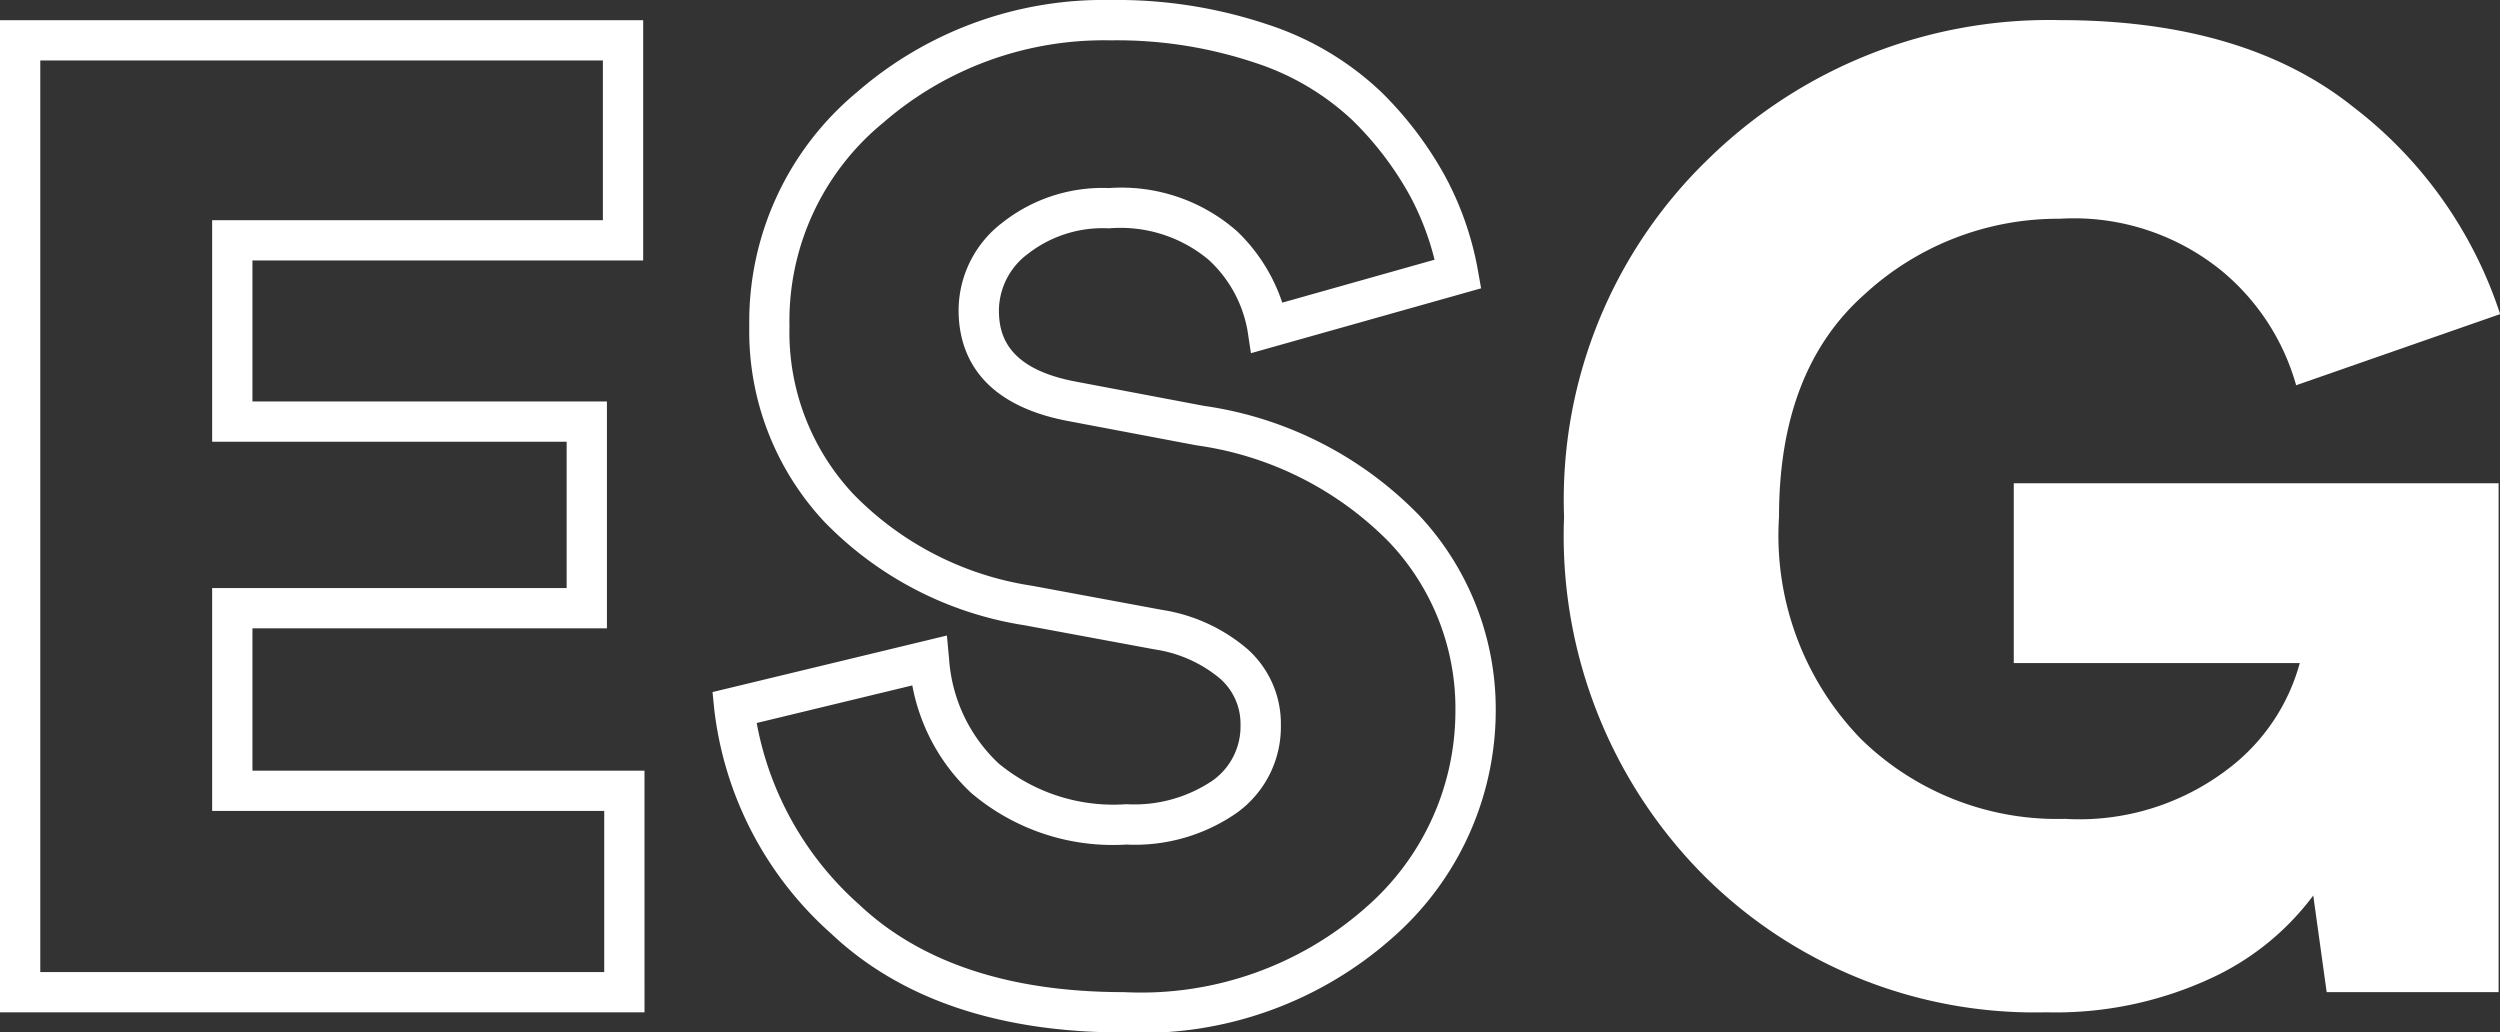
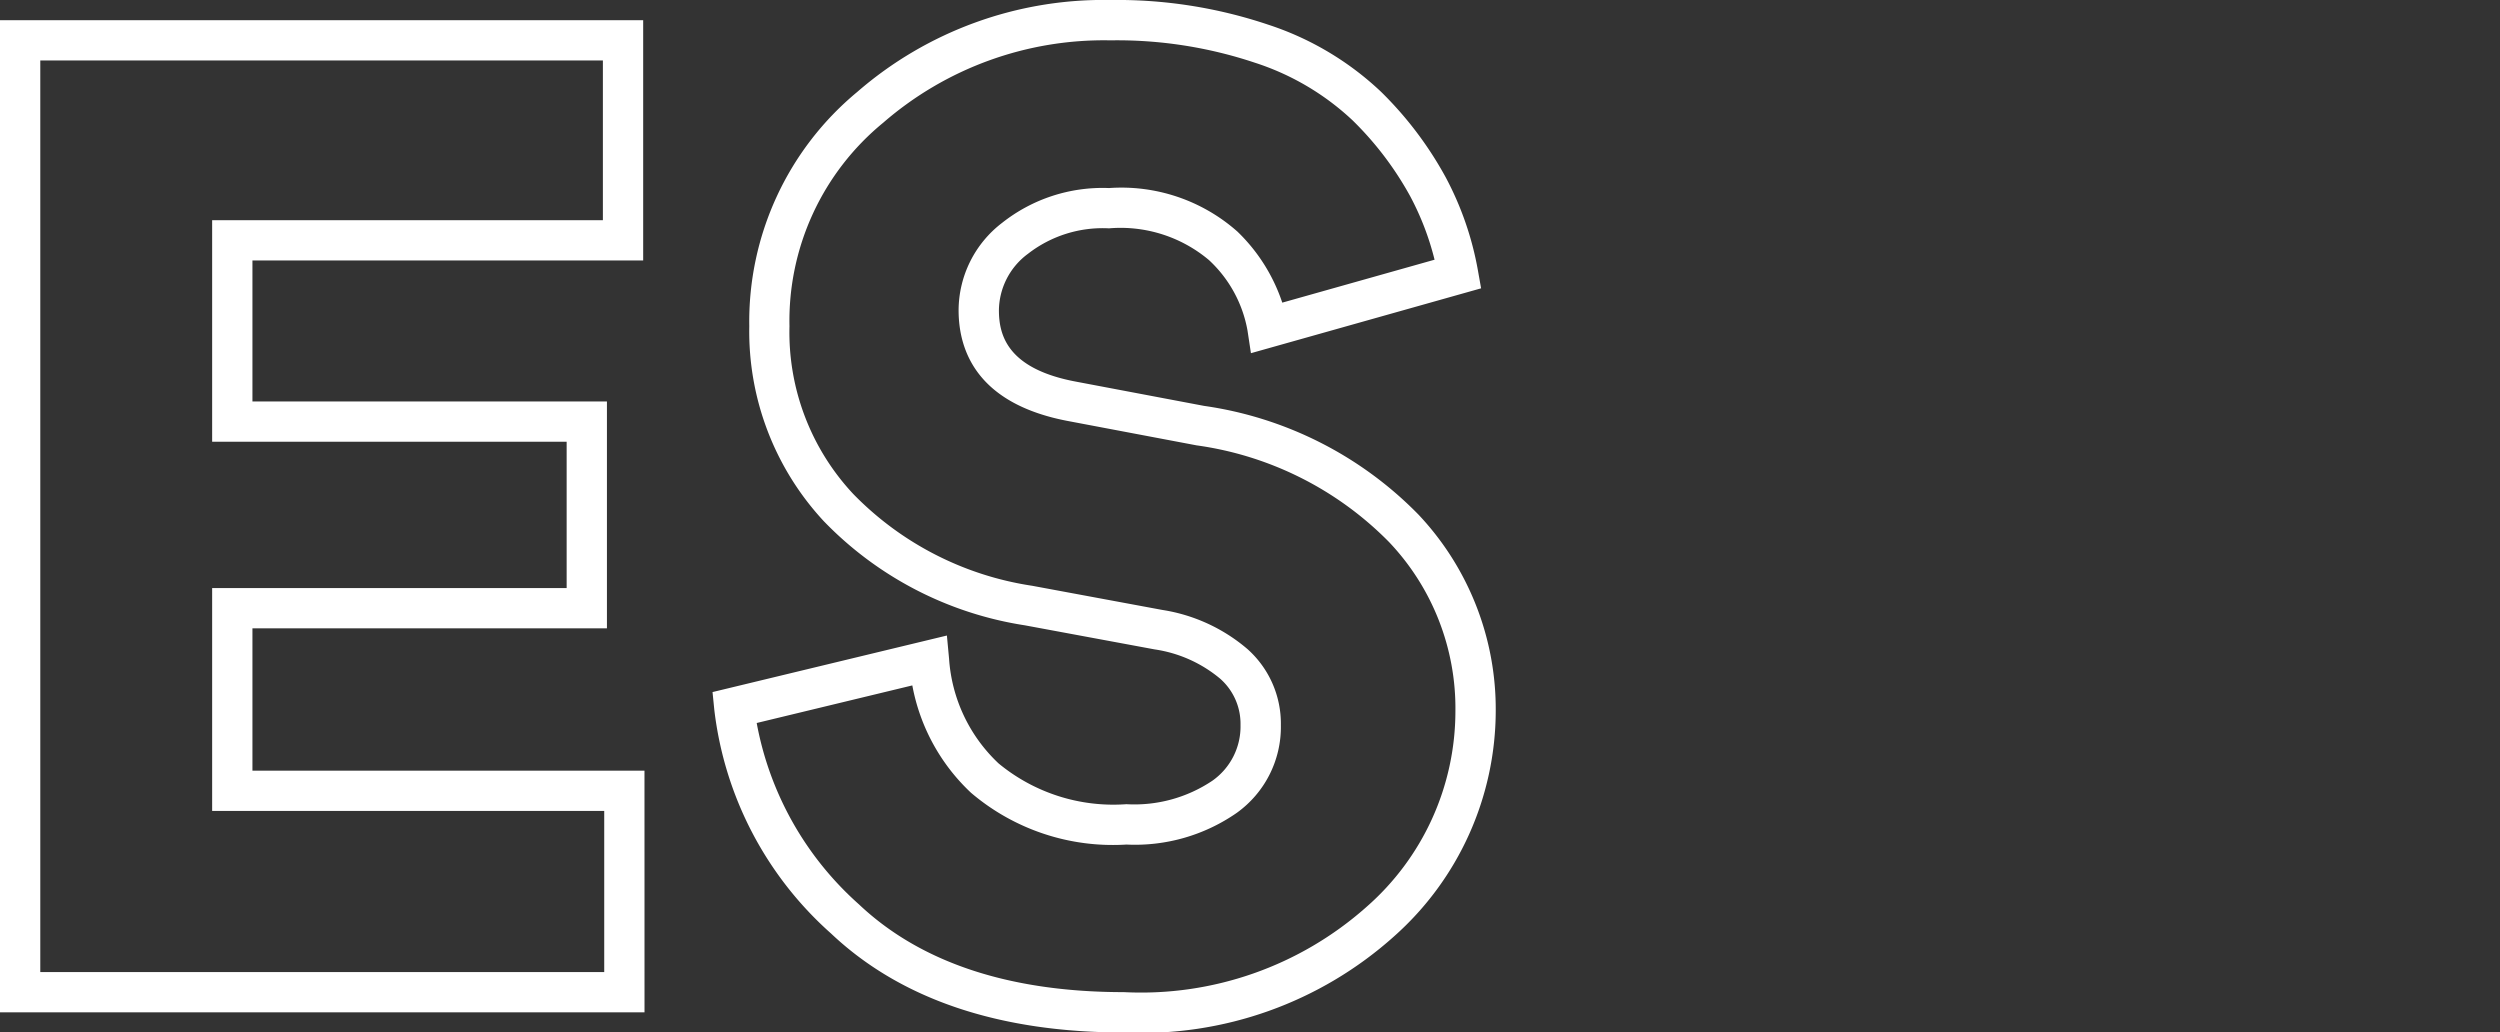
<svg xmlns="http://www.w3.org/2000/svg" width="78.435" height="32.393" viewBox="0 0 78.435 32.393">
  <rect x="0" y="0" width="78.435" height="32.393" fill="#333333" stroke="none" />
  <g id="Layer_1" data-name="Layer 1" transform="translate(-4 -5)">
    <g id="Group_4175" data-name="Group 4175" transform="translate(4 5)">
      <g id="Group_4173" data-name="Group 4173">
        <path id="Path_21115" data-name="Path 21115" d="M20.221,34.557H0V3.43H20.179v7.539H7.92v4.423H19.042V22.51H7.92v4.466h12.3ZM1.264,33.294H18.957V28.239H6.656V21.247H17.778V16.656H6.656V9.705H18.915V4.694H1.264v28.6Z" transform="translate(0 -2.797)" fill="#fff" />
        <path id="Path_21116" data-name="Path 21116" d="M134.1,32.393c-3.913,0-7-1.044-9.176-3.1a11.12,11.12,0,0,1-3.669-7.03l-.055-.55,7.353-1.774.068.727a4.961,4.961,0,0,0,1.553,3.285,5.657,5.657,0,0,0,4.011,1.28,4.388,4.388,0,0,0,2.693-.734,2.081,2.081,0,0,0,.887-1.751,1.887,1.887,0,0,0-.64-1.454,4.14,4.14,0,0,0-2.05-.917L131,19.619a11.123,11.123,0,0,1-6.311-3.269,8.749,8.749,0,0,1-2.336-6.115,9.352,9.352,0,0,1,3.378-7.343A11.794,11.794,0,0,1,133.68,0a14.876,14.876,0,0,1,4.95.773,9.391,9.391,0,0,1,3.544,2.107A11.4,11.4,0,0,1,144.2,5.558a9.862,9.862,0,0,1,1.013,2.925l.1.563-7.221,2.035-.107-.706a3.958,3.958,0,0,0-1.212-2.217,4.308,4.308,0,0,0-3.134-.994,3.815,3.815,0,0,0-2.544.8,2.231,2.231,0,0,0-.91,1.769c0,.769.253,1.839,2.431,2.243l4.005.758a11.721,11.721,0,0,1,6.732,3.416,8.9,8.9,0,0,1,2.419,6.176,9.482,9.482,0,0,1-3.188,7.05,11.86,11.86,0,0,1-8.482,3.018Zm-11.515-9.714a10.038,10.038,0,0,0,3.208,5.694c1.933,1.828,4.728,2.754,8.307,2.754a10.647,10.647,0,0,0,7.612-2.669,8.165,8.165,0,0,0,2.795-6.133A7.573,7.573,0,0,0,142.419,17a10.489,10.489,0,0,0-6.031-3.027l-4.005-.758c-2.861-.531-3.463-2.188-3.463-3.484a3.468,3.468,0,0,1,1.365-2.739A5.08,5.08,0,0,1,133.64,5.9a5.487,5.487,0,0,1,4.027,1.365,5.517,5.517,0,0,1,1.408,2.23l4.778-1.347a8.658,8.658,0,0,0-.766-1.994,10.178,10.178,0,0,0-1.806-2.378,8.116,8.116,0,0,0-3.07-1.81,13.631,13.631,0,0,0-4.529-.7,10.559,10.559,0,0,0-7.127,2.584,8.034,8.034,0,0,0-2.941,6.388,7.424,7.424,0,0,0,2,5.259,9.882,9.882,0,0,0,5.614,2.881l4.084.758a5.382,5.382,0,0,1,2.673,1.23,3.133,3.133,0,0,1,1.046,2.381,3.316,3.316,0,0,1-1.387,2.758,5.593,5.593,0,0,1-3.457.992,6.861,6.861,0,0,1-4.878-1.625,6.15,6.15,0,0,1-1.841-3.368l-4.881,1.179Z" transform="translate(-98.845 0)" fill="#fff" />
-         <path id="Path_21117" data-name="Path 21117" d="M295.368,33.916h-5.392l-.421-3.032a8.346,8.346,0,0,1-3.243,2.612,11.586,11.586,0,0,1-5.14,1.053,14.691,14.691,0,0,1-10.763-4.318A15.1,15.1,0,0,1,266.05,19a14.849,14.849,0,0,1,4.529-11.226A15.29,15.29,0,0,1,281.6,3.42q5.814,0,9.226,2.737a13.416,13.416,0,0,1,4.592,6.487l-6.4,2.232a7.167,7.167,0,0,0-2.3-3.56,7.342,7.342,0,0,0-5.119-1.664,8.961,8.961,0,0,0-6.13,2.379q-2.676,2.379-2.675,6.971a9.157,9.157,0,0,0,2.57,6.971,8.8,8.8,0,0,0,6.4,2.507A7.68,7.68,0,0,0,286.9,26.9a6.213,6.213,0,0,0,2.232-3.307h-8.973V17.95H295.37V33.914Z" transform="translate(-216.979 -2.789)" fill="#fff" />
      </g>
    </g>
  </g>
</svg>